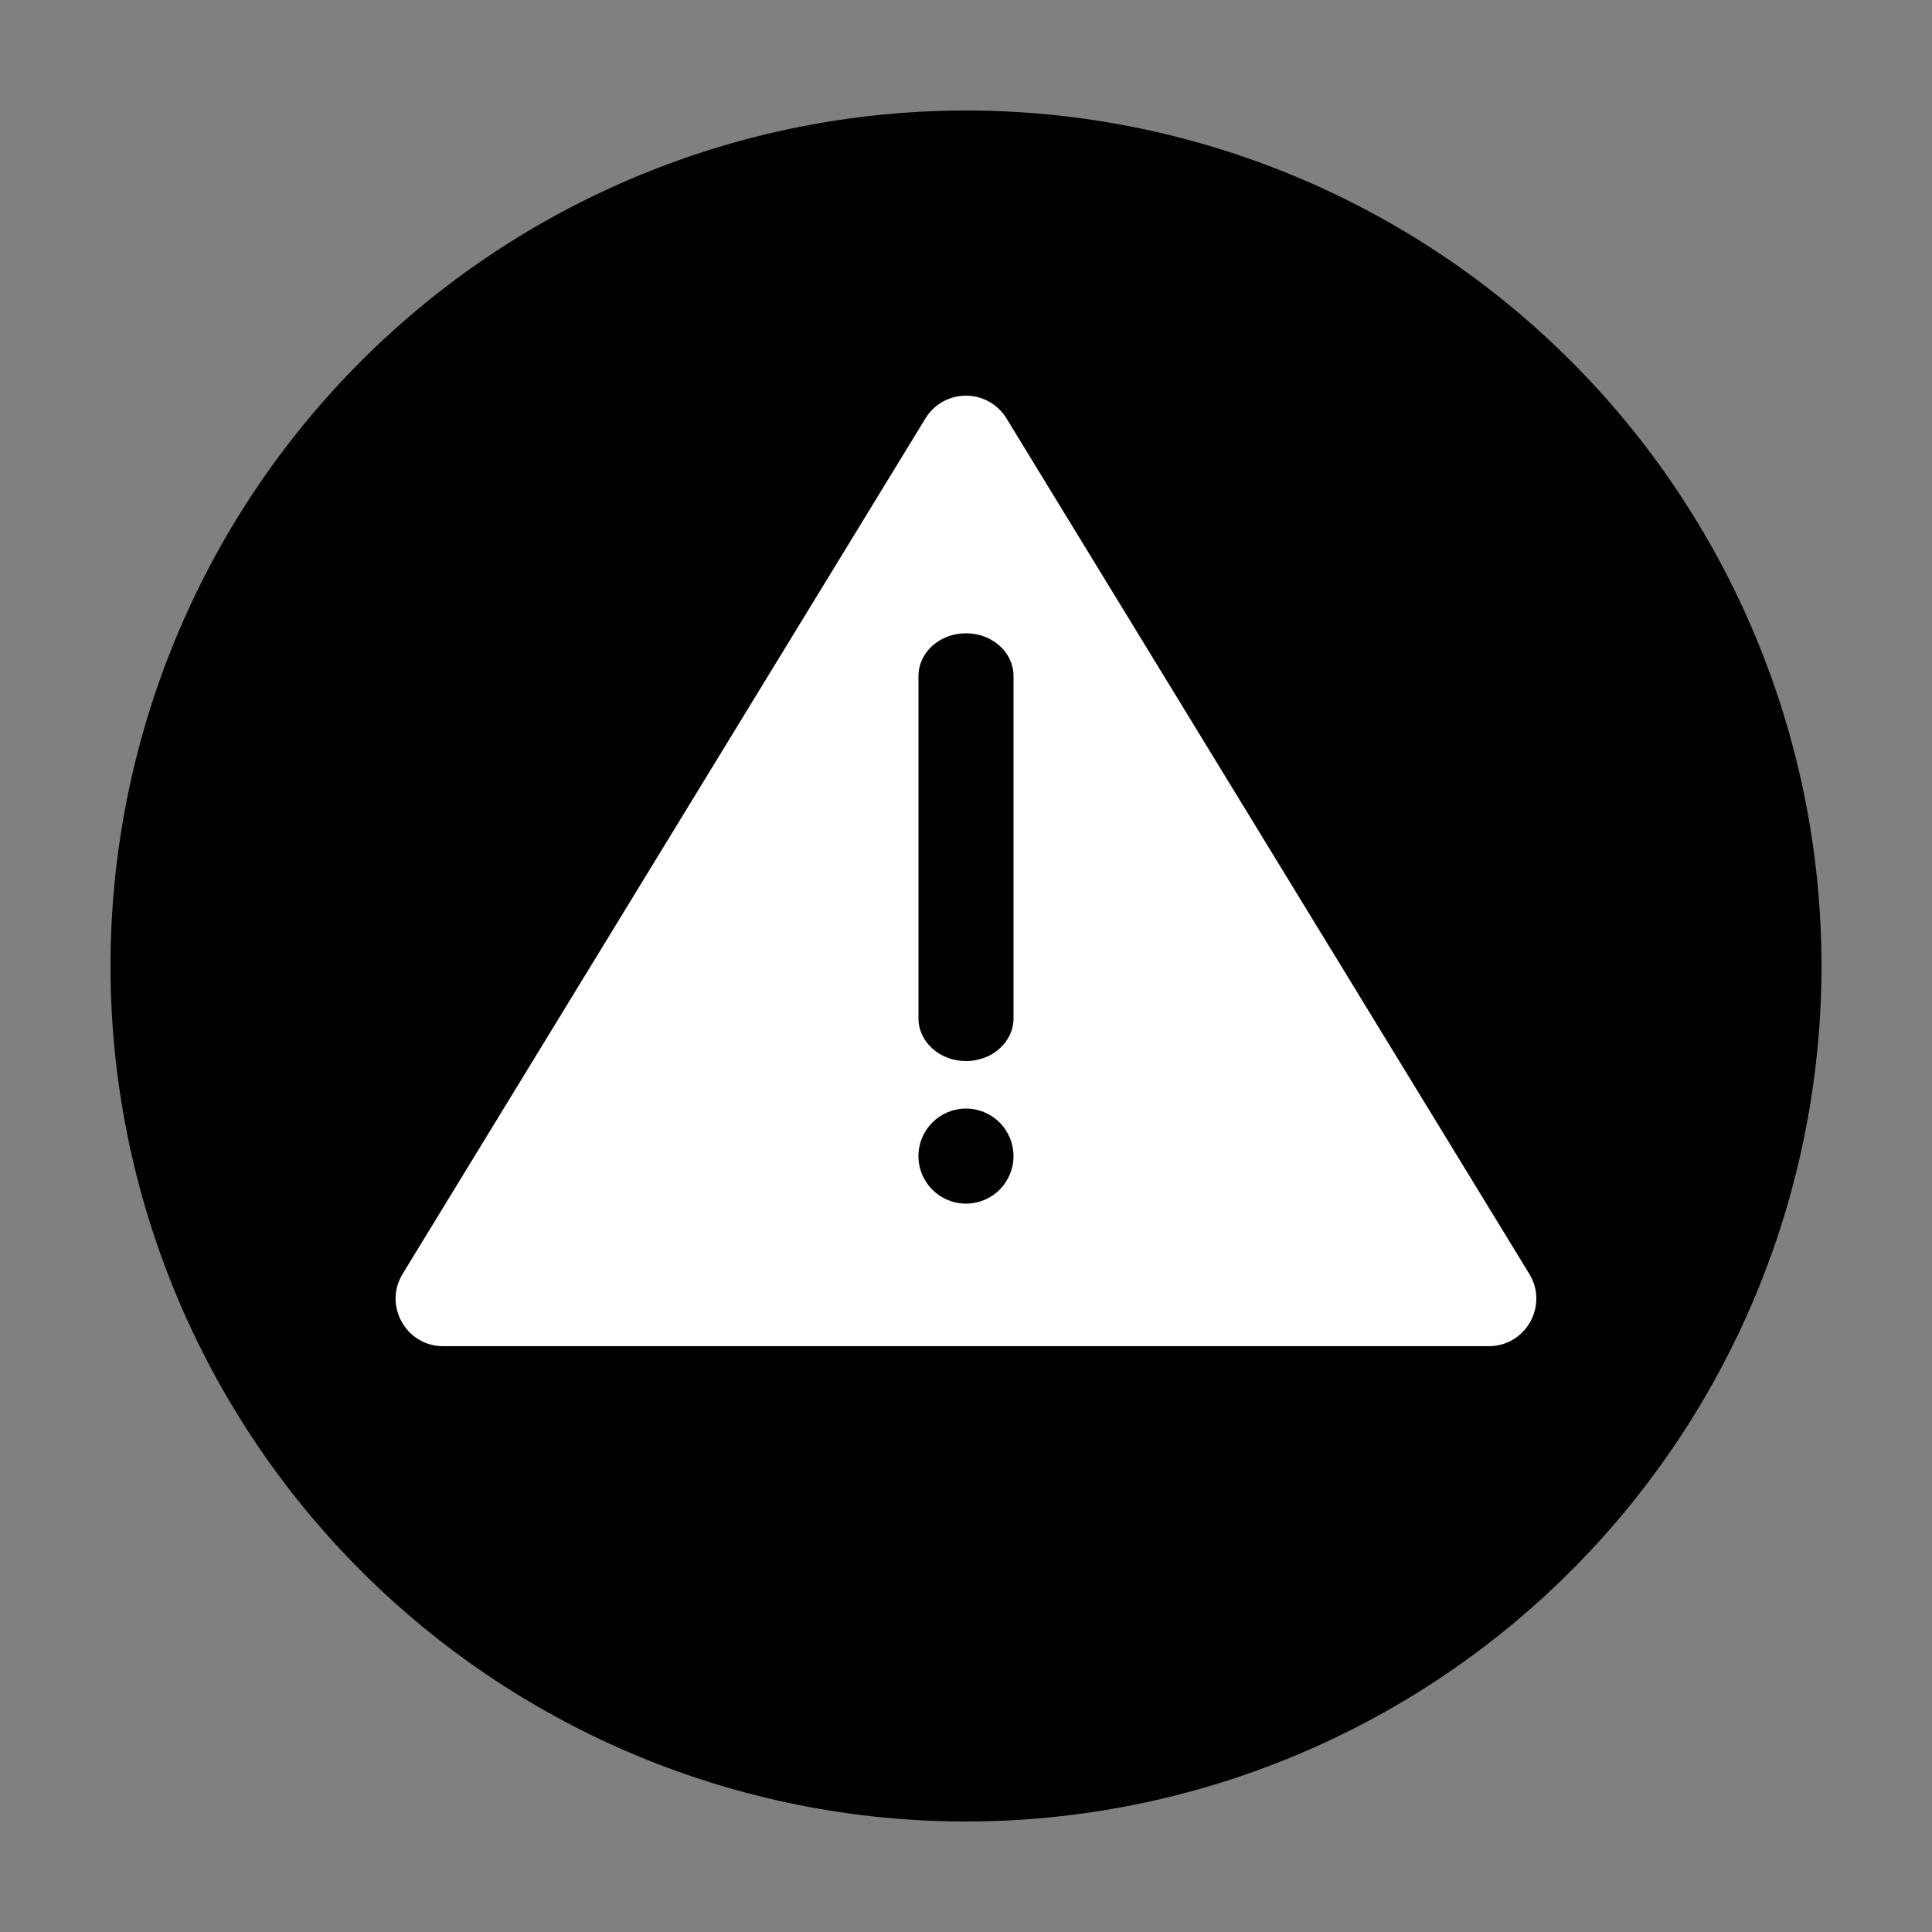
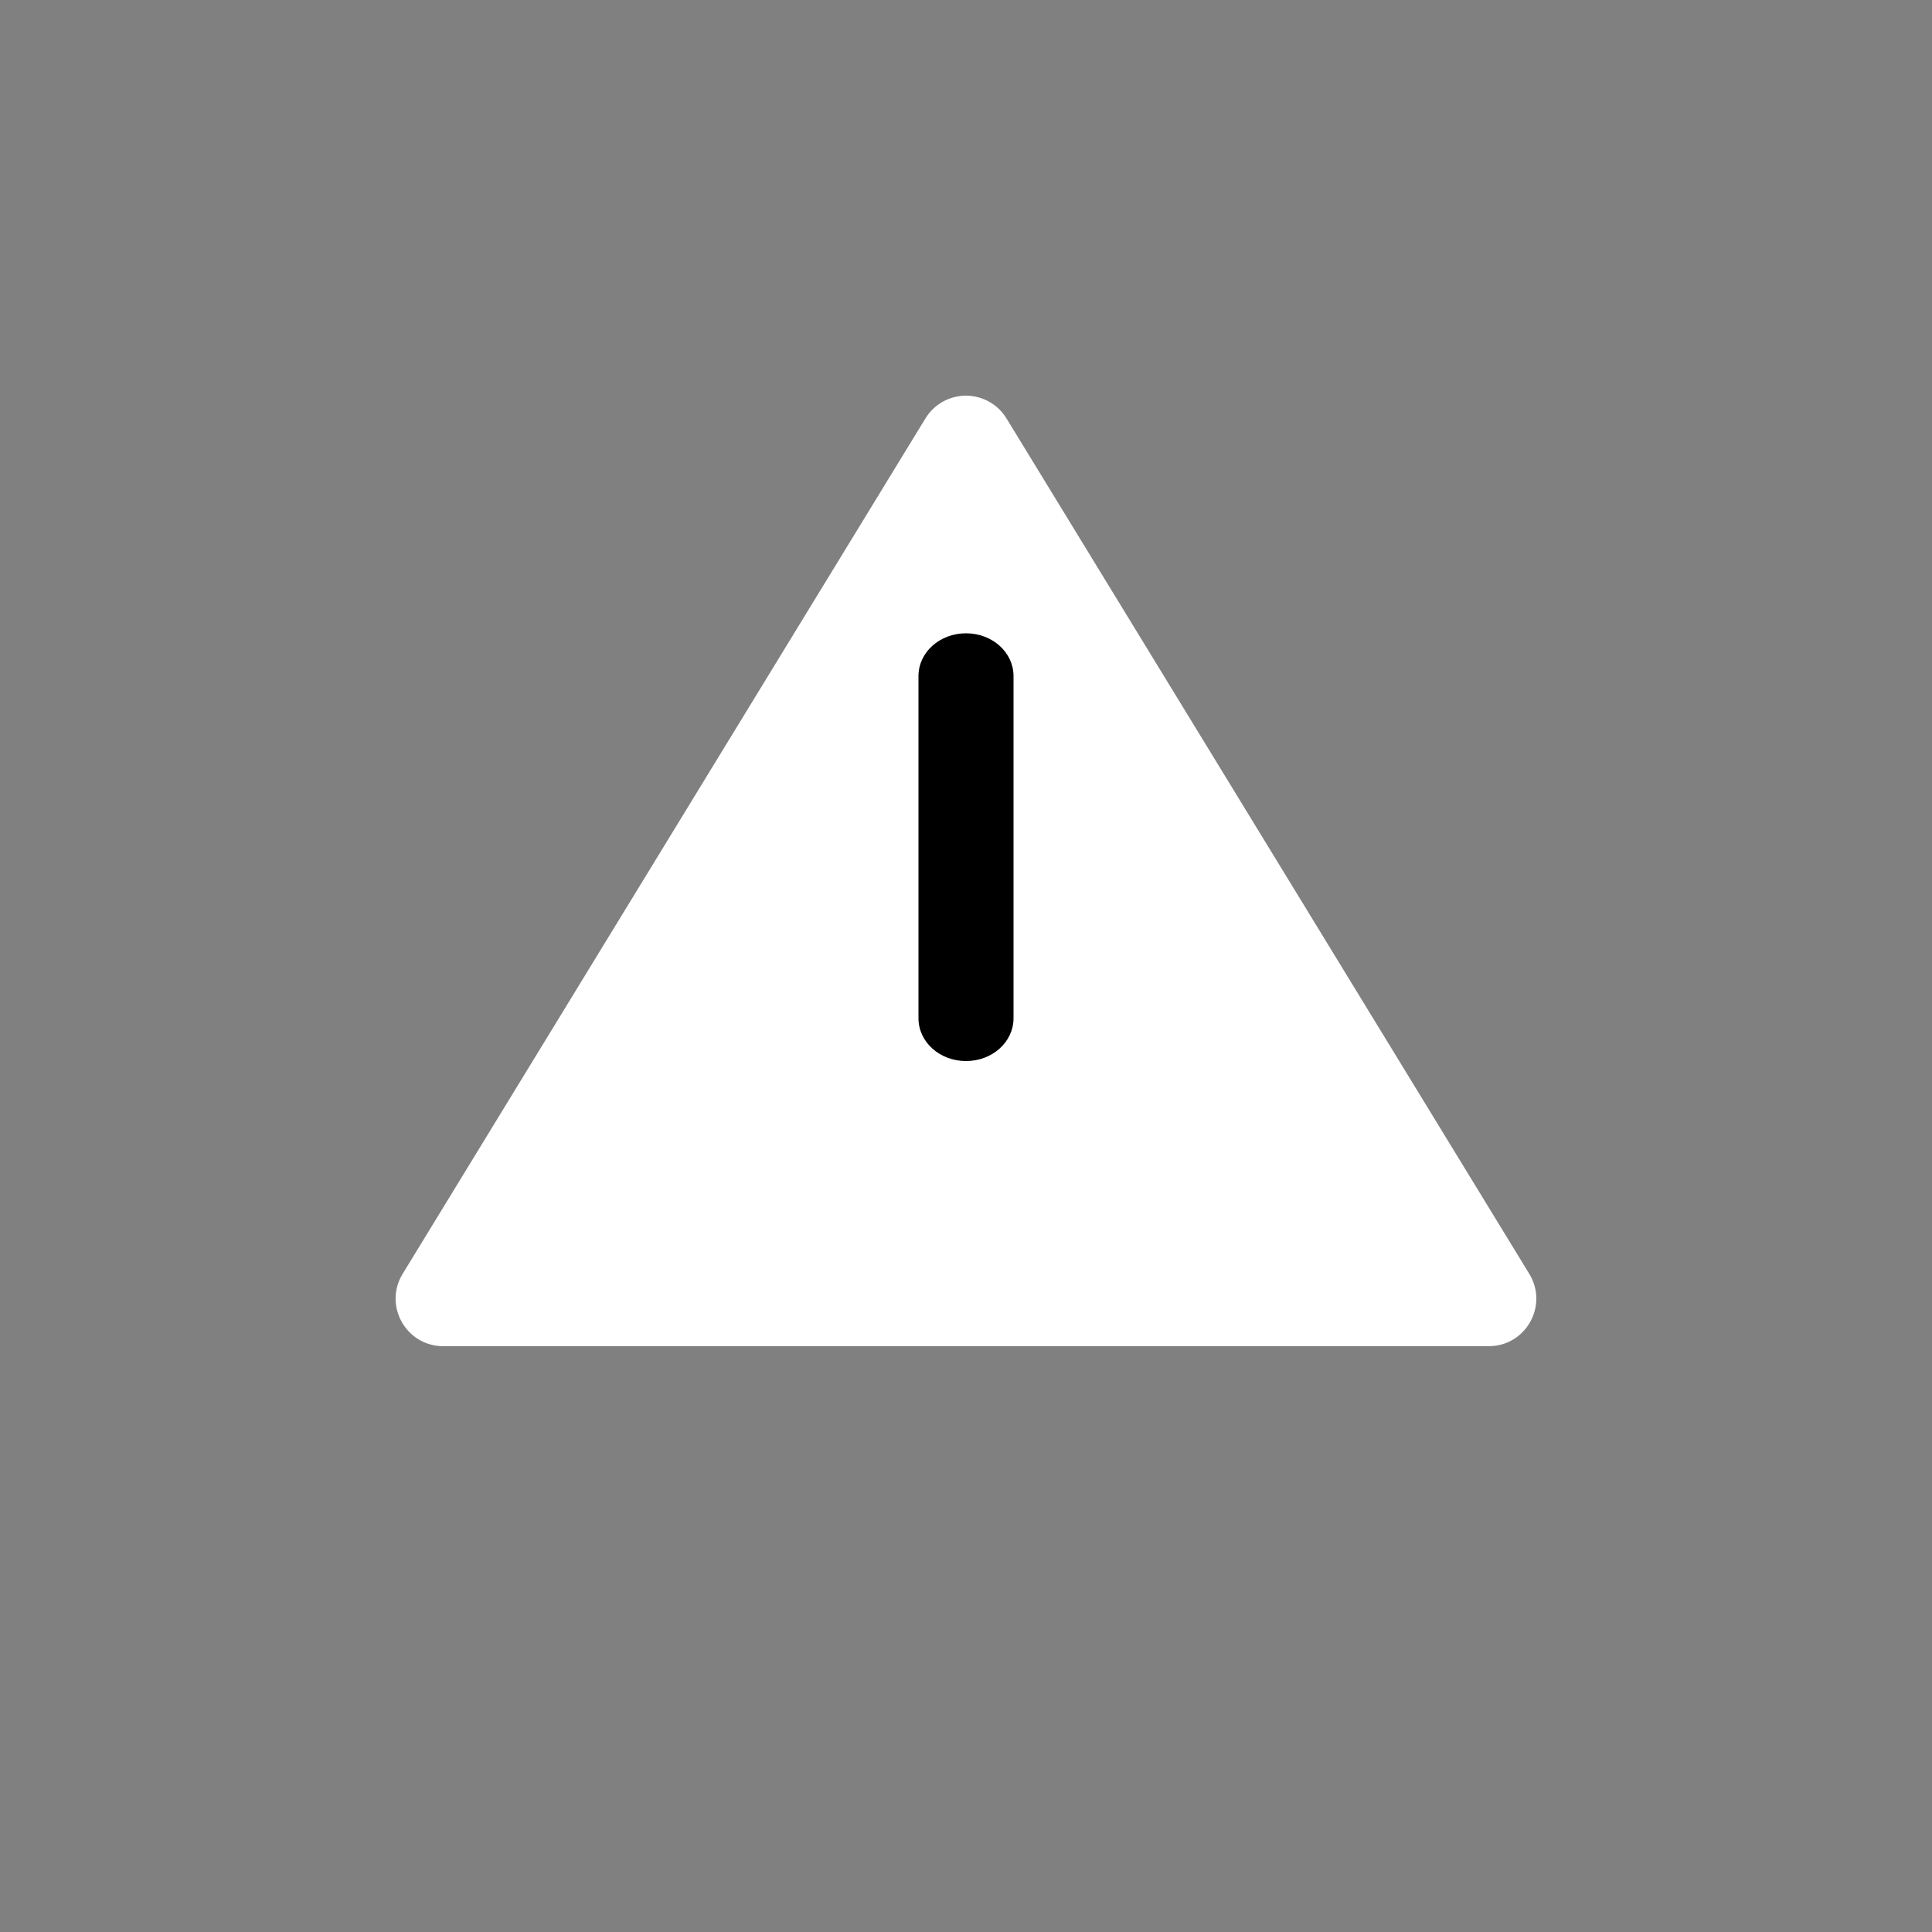
<svg xmlns="http://www.w3.org/2000/svg" width="800px" height="800px" version="1.1" viewBox="144 144 512 512">
  <rect x="144" y="144" width="512" height="512" fill="#808080" stroke="none" />
  <g>
-     <path d="m400 173.29c-60.129 0-117.8 23.887-160.31 66.402s-66.402 100.18-66.402 160.31c0 60.125 23.887 117.79 66.402 160.31 42.516 42.52 100.18 66.402 160.31 66.402 39.797 0 78.891-10.473 113.36-30.371 34.465-19.898 63.086-48.52 82.984-82.984 19.898-34.465 30.371-73.559 30.371-113.36s-10.473-78.895-30.371-113.36c-19.898-34.465-48.52-63.086-82.984-82.984-34.465-19.895-73.559-30.371-113.36-30.371z" />
    <path d="m400.27 248.86c-4.484-0.098-8.68 2.195-11.02 6.023l-138.55 226.71c-5.121 8.391 0.914 19.152 10.746 19.16h277.09c9.832 0 15.867-10.766 10.746-19.16l-138.55-226.71c-2.238-3.66-6.184-5.93-10.469-6.023z" fill="#ffffff" fill-rule="evenodd" />
-     <path d="m412.59 450.38c0 3.34-1.328 6.543-3.688 8.906-2.363 2.359-5.566 3.688-8.906 3.688-6.957 0-12.598-5.641-12.598-12.594 0-6.957 5.641-12.598 12.598-12.598 3.34 0 6.543 1.328 8.906 3.691 2.359 2.359 3.688 5.562 3.688 8.906z" />
    <path d="m400 311.83c6.977 0 12.594 5.055 12.594 11.336v90.688c0 6.281-5.617 11.336-12.594 11.336s-12.594-5.055-12.594-11.336v-90.688c0-6.281 5.617-11.336 12.594-11.336z" />
  </g>
</svg>